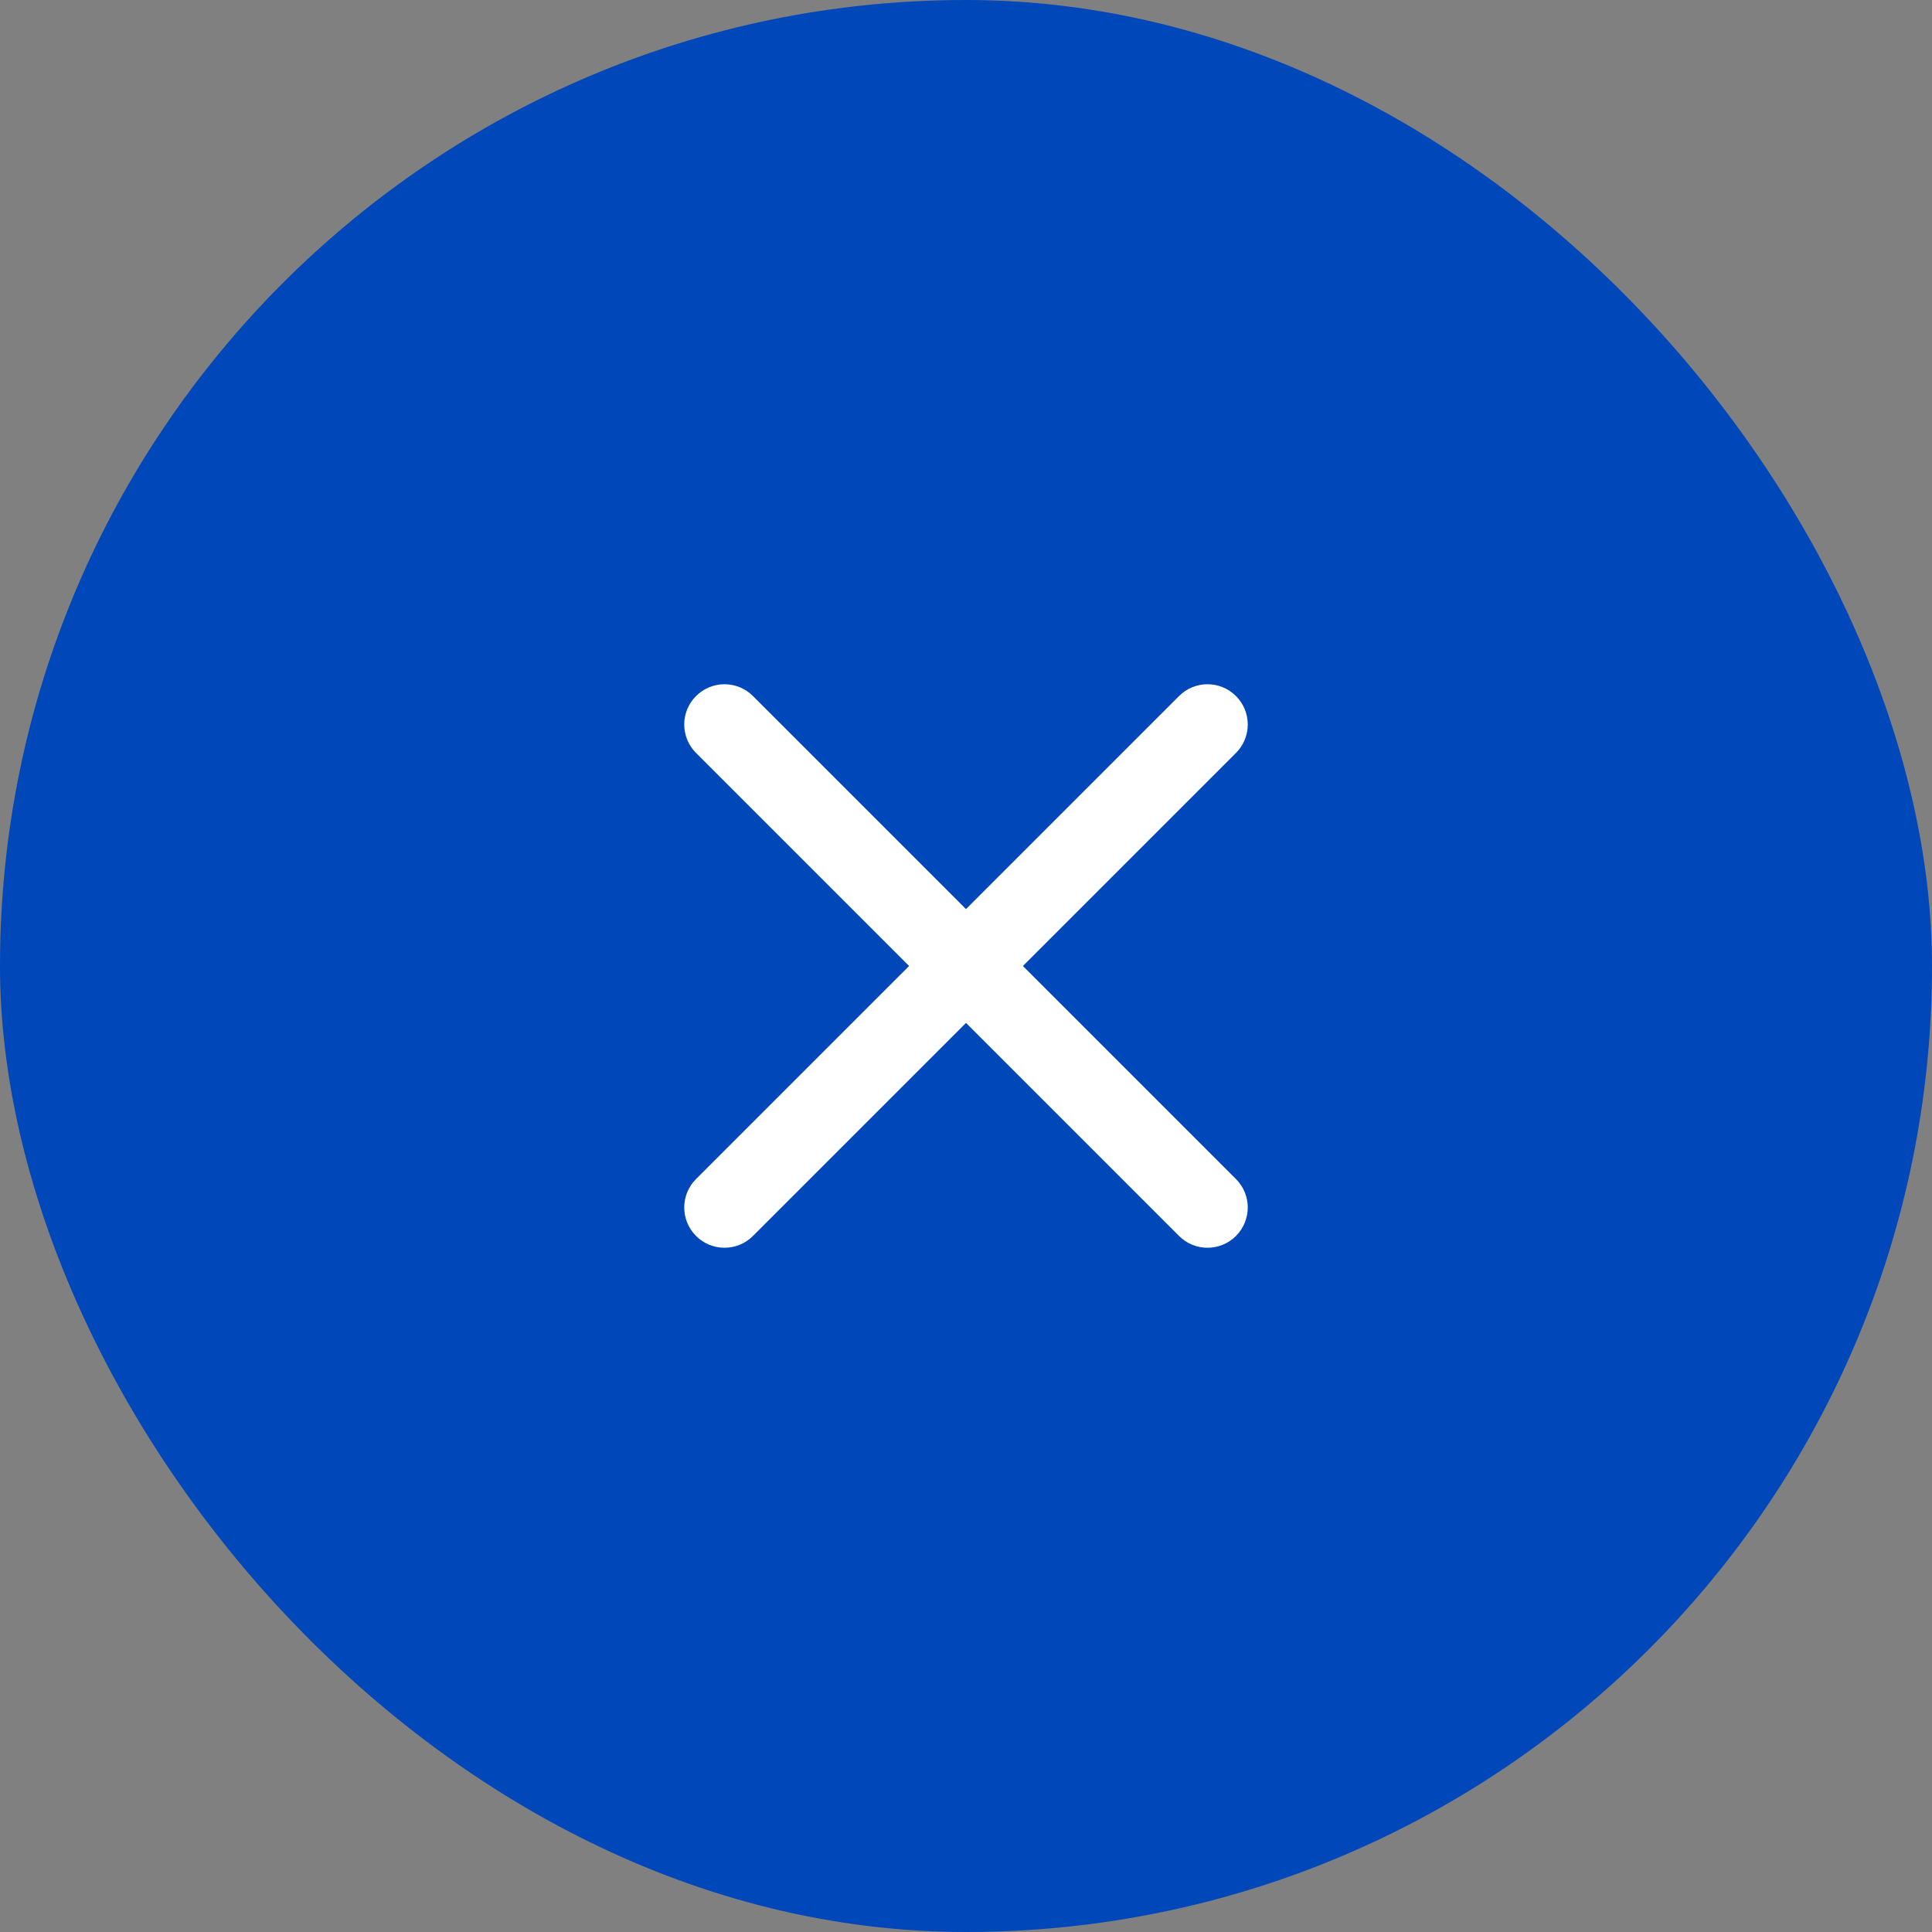
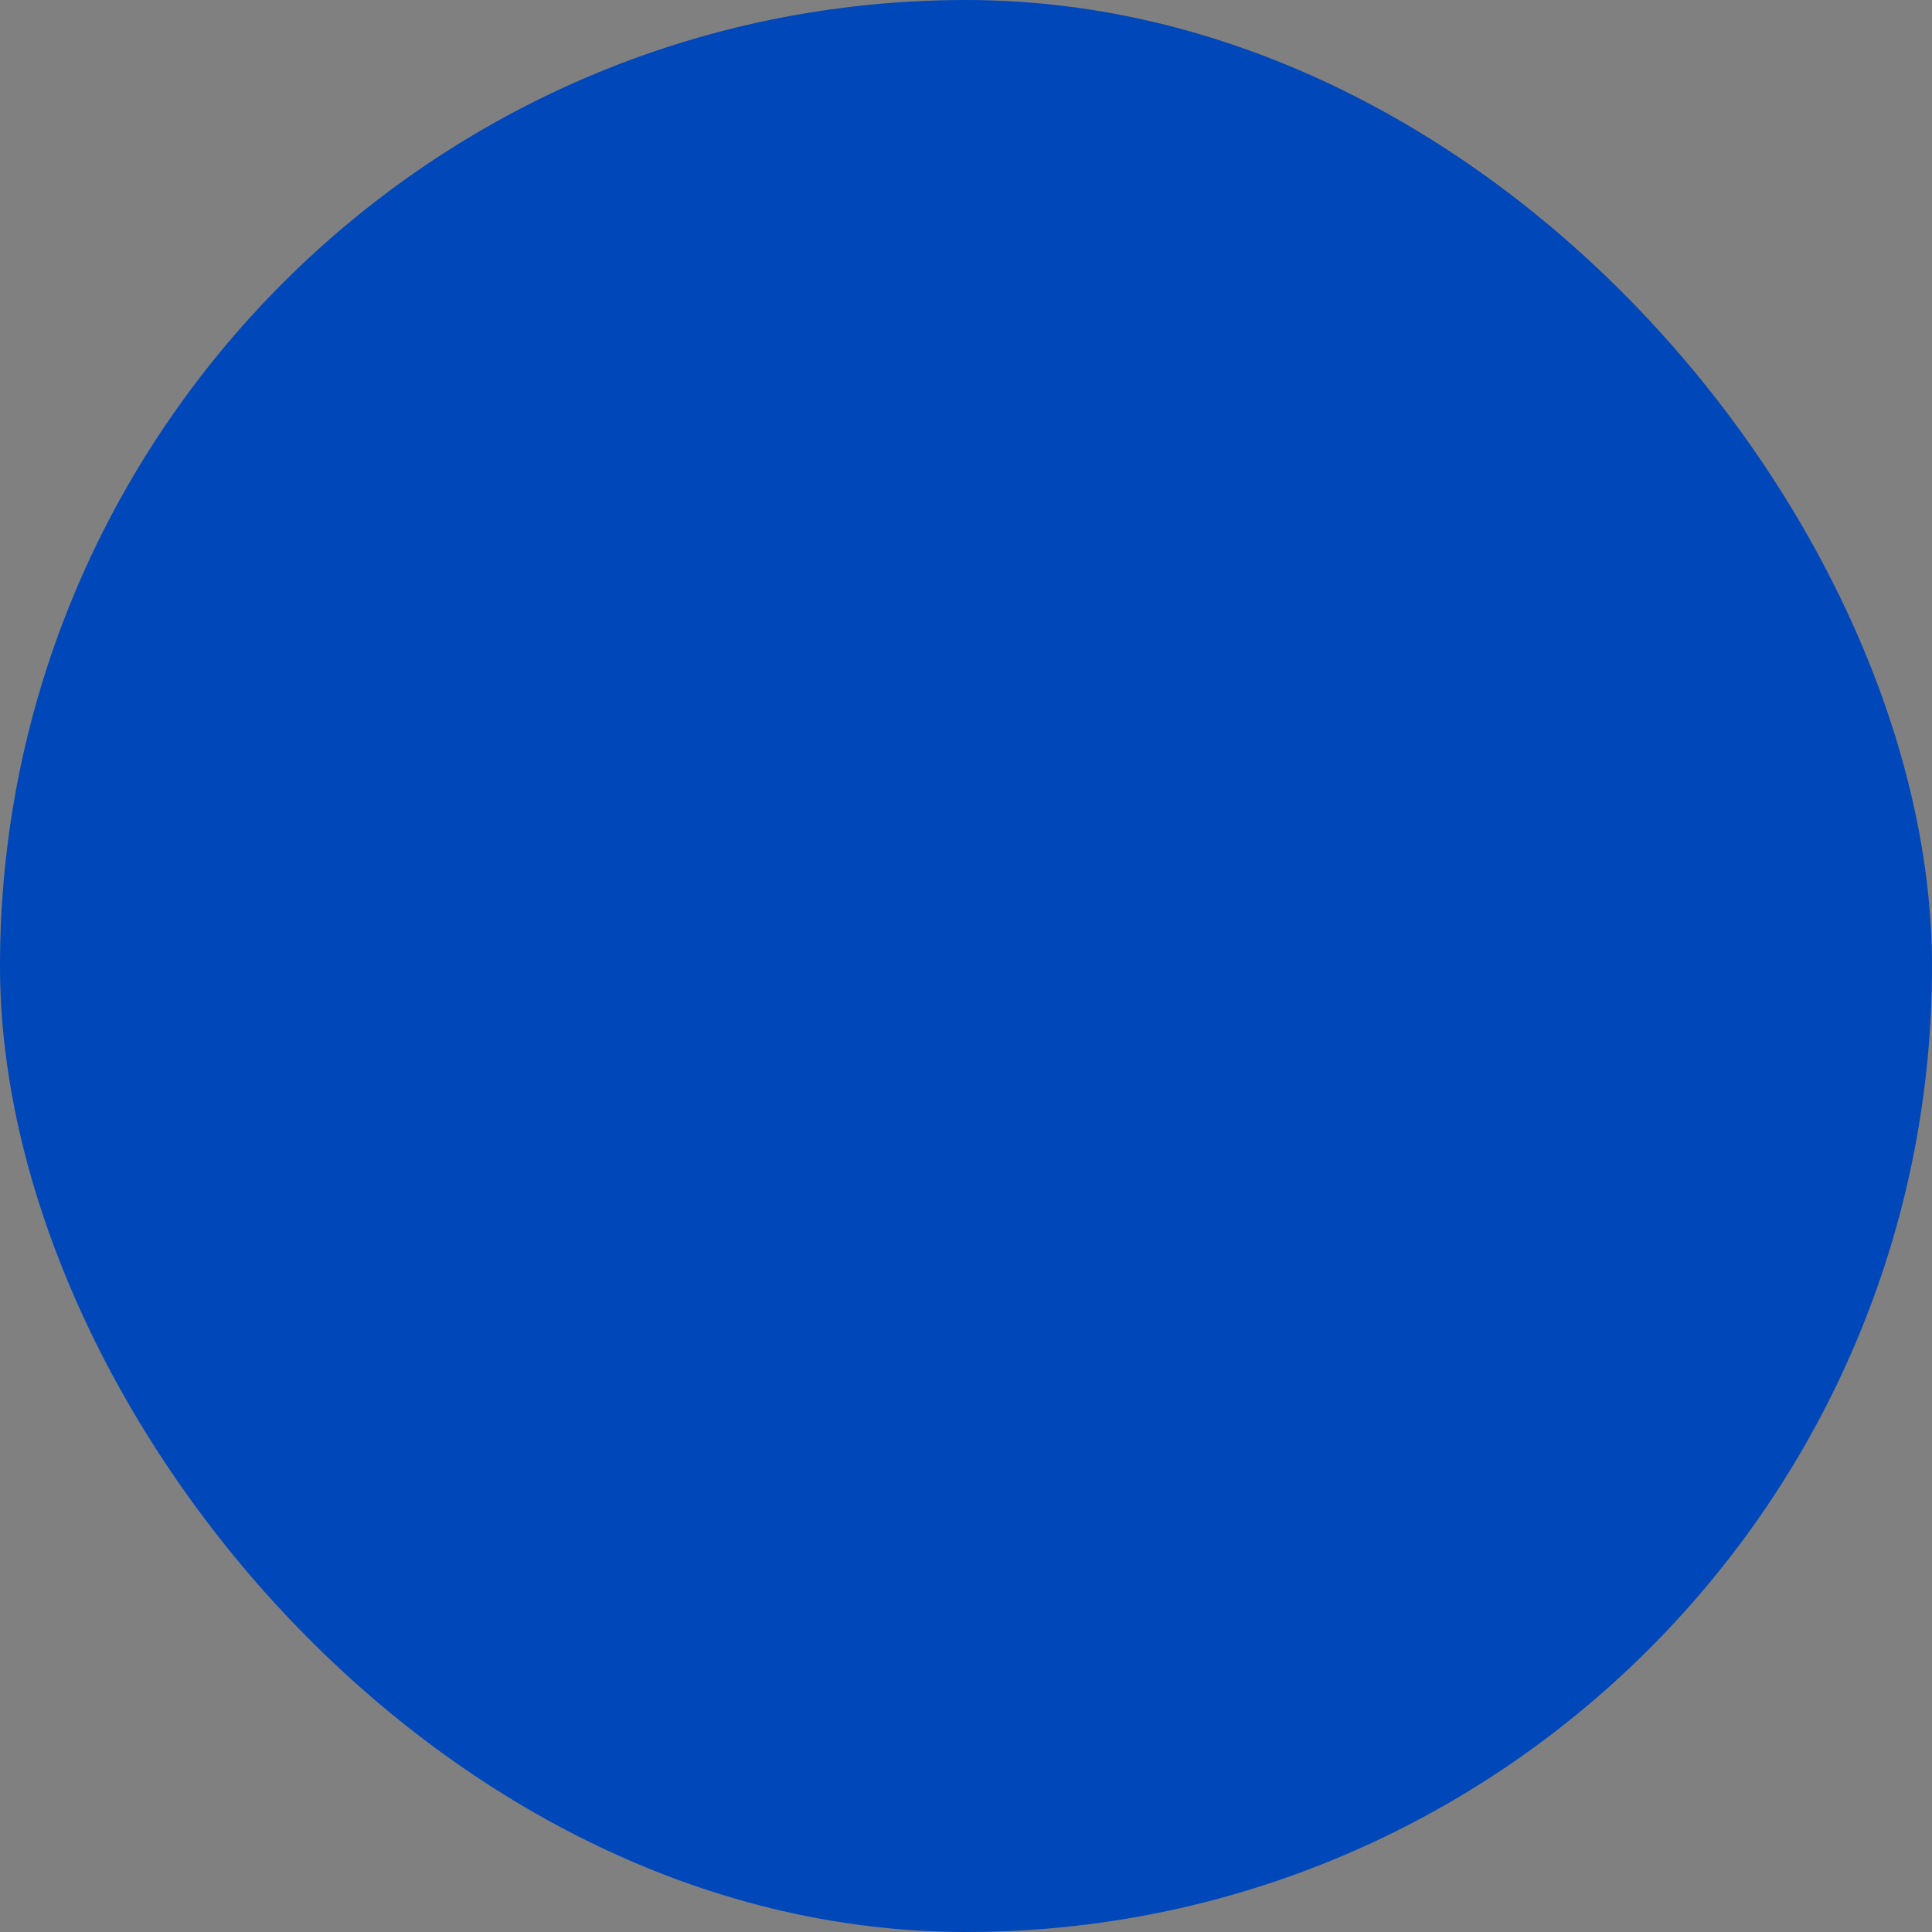
<svg xmlns="http://www.w3.org/2000/svg" width="48" height="48" viewBox="0 0 48 48" fill="none">
  <rect x="0" y="0" width="48" height="48" fill="#808080" stroke="none" />
  <rect x="0.5" y="0.5" width="47" height="47" rx="23.5" fill="#0047BA" />
  <rect x="0.5" y="0.5" width="47" height="47" rx="23.5" stroke="#0047BA" />
-   <path fill-rule="evenodd" clip-rule="evenodd" d="M30.707 17.293C31.098 17.683 31.098 18.317 30.707 18.707L18.707 30.707C18.317 31.098 17.683 31.098 17.293 30.707C16.902 30.317 16.902 29.683 17.293 29.293L29.293 17.293C29.683 16.902 30.317 16.902 30.707 17.293Z" fill="white" />
-   <path fill-rule="evenodd" clip-rule="evenodd" d="M17.293 17.293C17.683 16.902 18.317 16.902 18.707 17.293L30.707 29.293C31.098 29.683 31.098 30.317 30.707 30.707C30.317 31.098 29.683 31.098 29.293 30.707L17.293 18.707C16.902 18.317 16.902 17.683 17.293 17.293Z" fill="white" />
</svg>